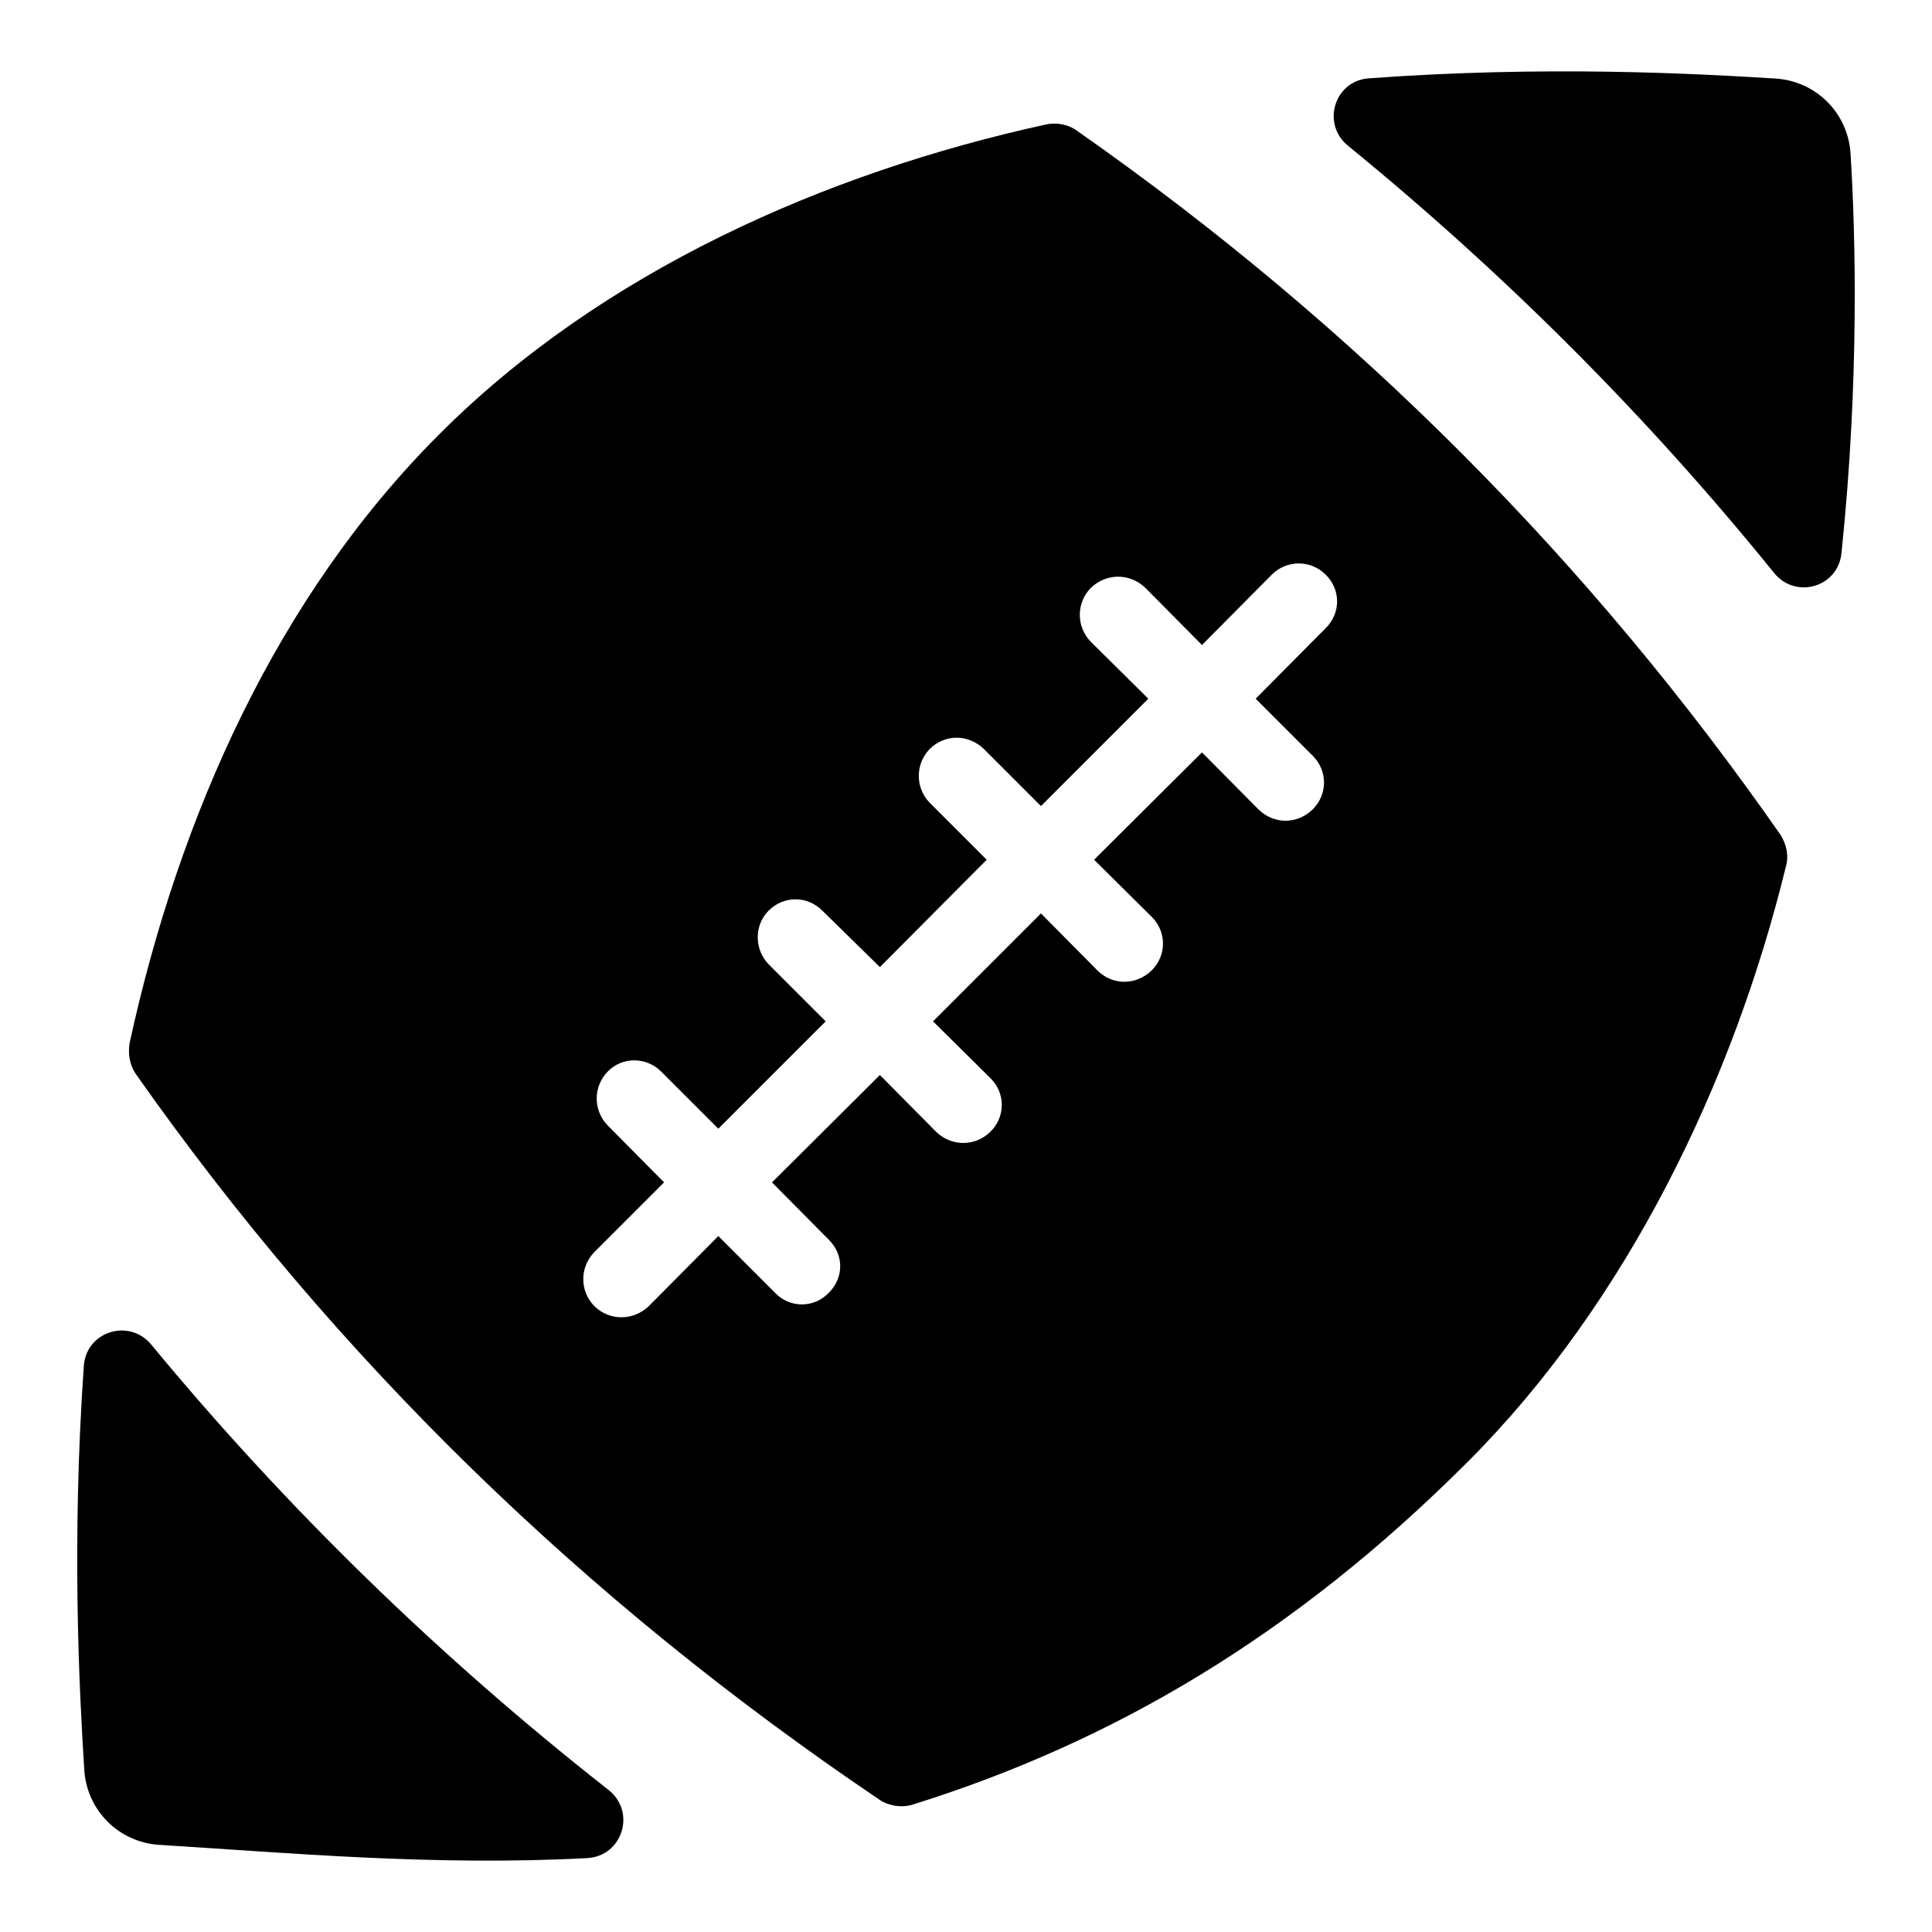
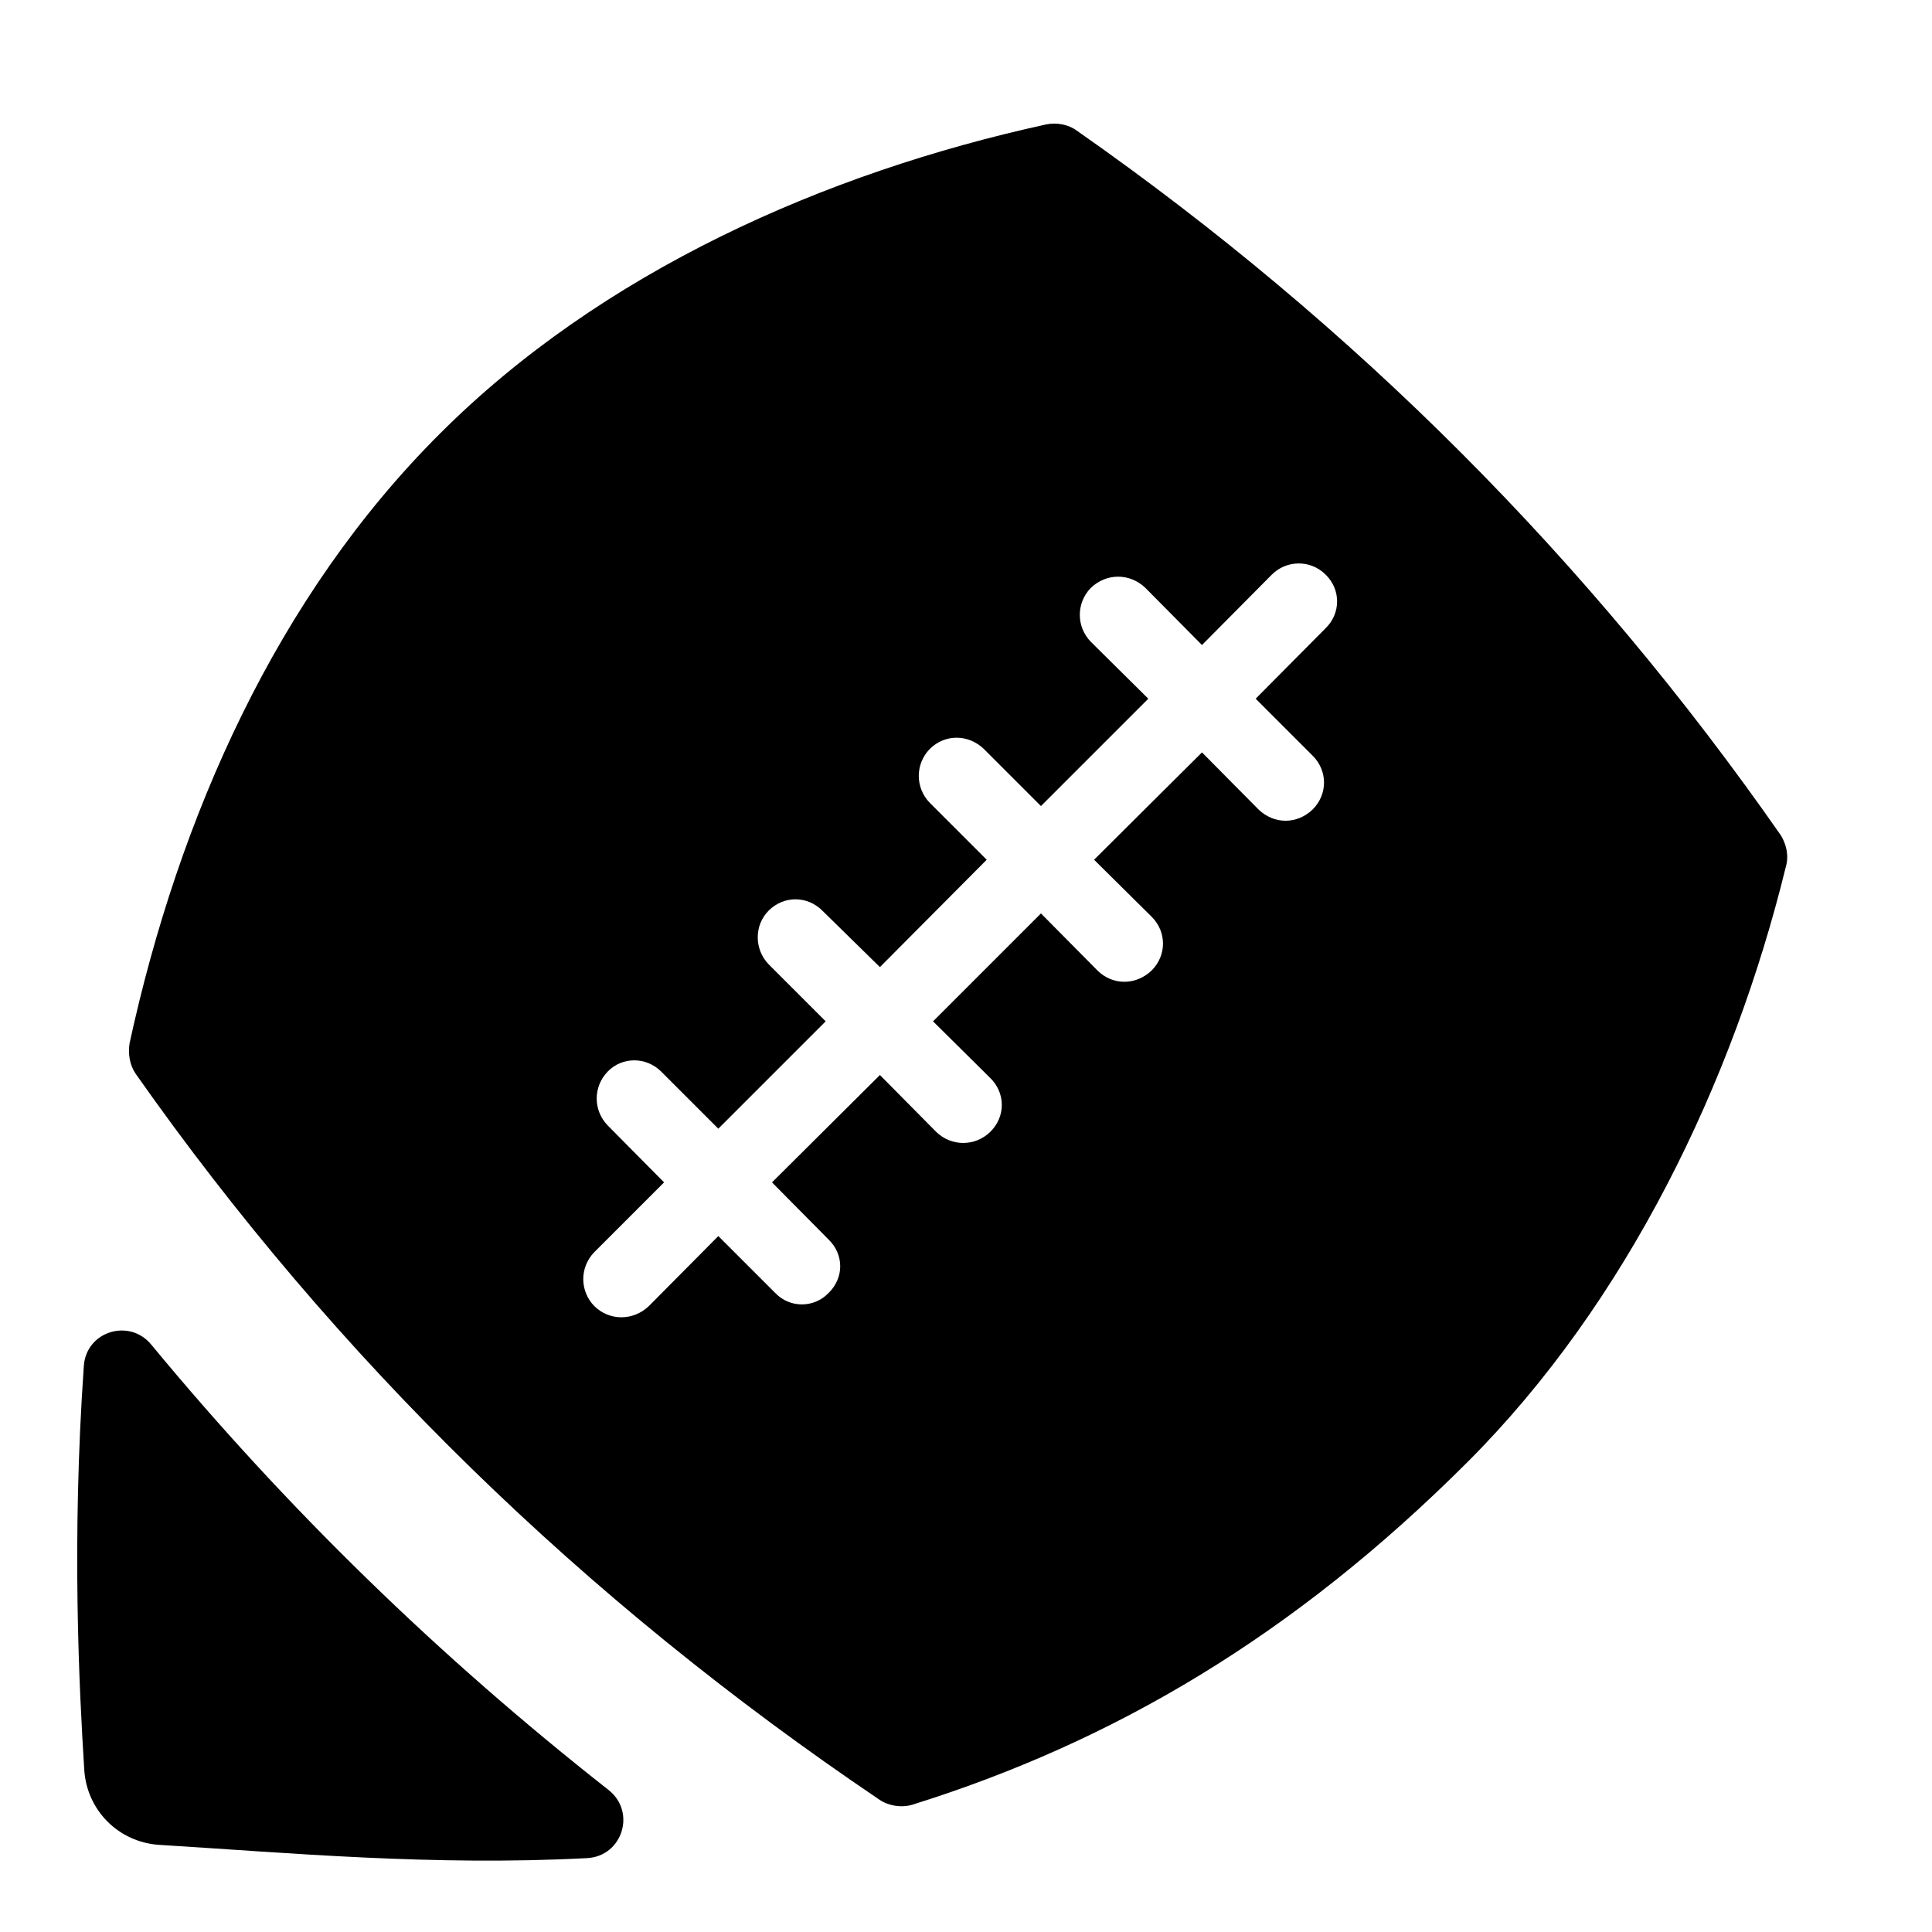
<svg xmlns="http://www.w3.org/2000/svg" fill="#000000" width="800px" height="800px" version="1.1" viewBox="144 144 512 512">
  <g>
    <path d="m305.25 618.34c7.41 5.82 3.731 17.59-5.68 18.082-40.801 2.148-79.195-1.41-113.44-3.519-10.68-0.711-19.082-9.113-19.793-19.793-1.332-21.195-3.387-60.625-0.117-107.16 0.641-9.125 12.031-12.672 17.859-5.621 35.852 43.387 76.305 82.785 121.17 118.01z" />
-     <path d="m501.22 182.61c-7.09-5.785-3.609-17.184 5.516-17.852 46.801-3.43 86.426-1.27 107.88 0.062 10.68 0.711 19.082 9.113 19.793 19.793 1.34 21.508 2.363 60.34-2.41 106.05-0.938 8.973-12.156 12.199-17.832 5.188-33.543-41.457-71.191-79.16-112.95-113.24z" />
    <path d="m615.91 365.32c-50.527-72.461-112.62-134.99-186.56-186.71-2.223-1.629-5.336-2.223-8.148-1.629-58.828 12.891-117.8 39.121-160.62 81.941-43.27 43.121-69.199 101.65-82.238 161.52-0.445 2.816 0 5.777 1.629 8.148 52.898 75.273 118.69 139.44 197.08 192.34 2.371 1.629 5.777 2.223 8.742 1.332 53.047-16.598 100.91-44.602 147.14-90.832 42.23-42.23 70.387-100.76 84.312-157.66 0.891-2.957 0.148-6.066-1.332-8.441zm-120.62-54.824-18.523 18.668 15.113 15.113c4 4 4 10.223 0 14.227-4.148 4-10.223 4-14.375 0l-14.965-15.113-28.598 28.449 15.262 15.113c4 4 4 10.223 0 14.227-4.148 4-10.371 4-14.375 0l-14.965-15.113-28.598 28.598 15.113 14.965c4.148 4 4.148 10.371 0 14.375-4 3.852-10.223 3.852-14.227 0l-14.965-15.113-28.598 28.449 14.965 15.113c4.148 4 4.148 10.223 0 14.227-3.852 4-10.223 4-14.078 0l-15.113-15.113-18.375 18.523c-4.148 4-10.52 4-14.523 0-3.852-4-3.852-10.223 0-14.227l18.523-18.523-14.965-15.113c-3.852-4-3.852-10.223 0-14.227 3.852-4 10.223-4 14.227 0l15.113 15.113 28.449-28.449-15.113-15.113c-3.852-4-3.852-10.371 0-14.227 4-4 10.223-4 14.227 0l15.262 14.965 28.301-28.449-15.113-15.113c-3.852-4-3.852-10.223 0-14.227 4-4 10.223-4 14.375 0l15.113 15.113 28.449-28.449-15.262-15.113c-3.852-4-3.852-10.223 0-14.227 4.148-4 10.371-4 14.523 0l14.965 15.113 18.523-18.672c3.852-3.852 10.223-4 14.227 0 4.148 4.008 4 10.379 0 14.23z" />
  </g>
</svg>